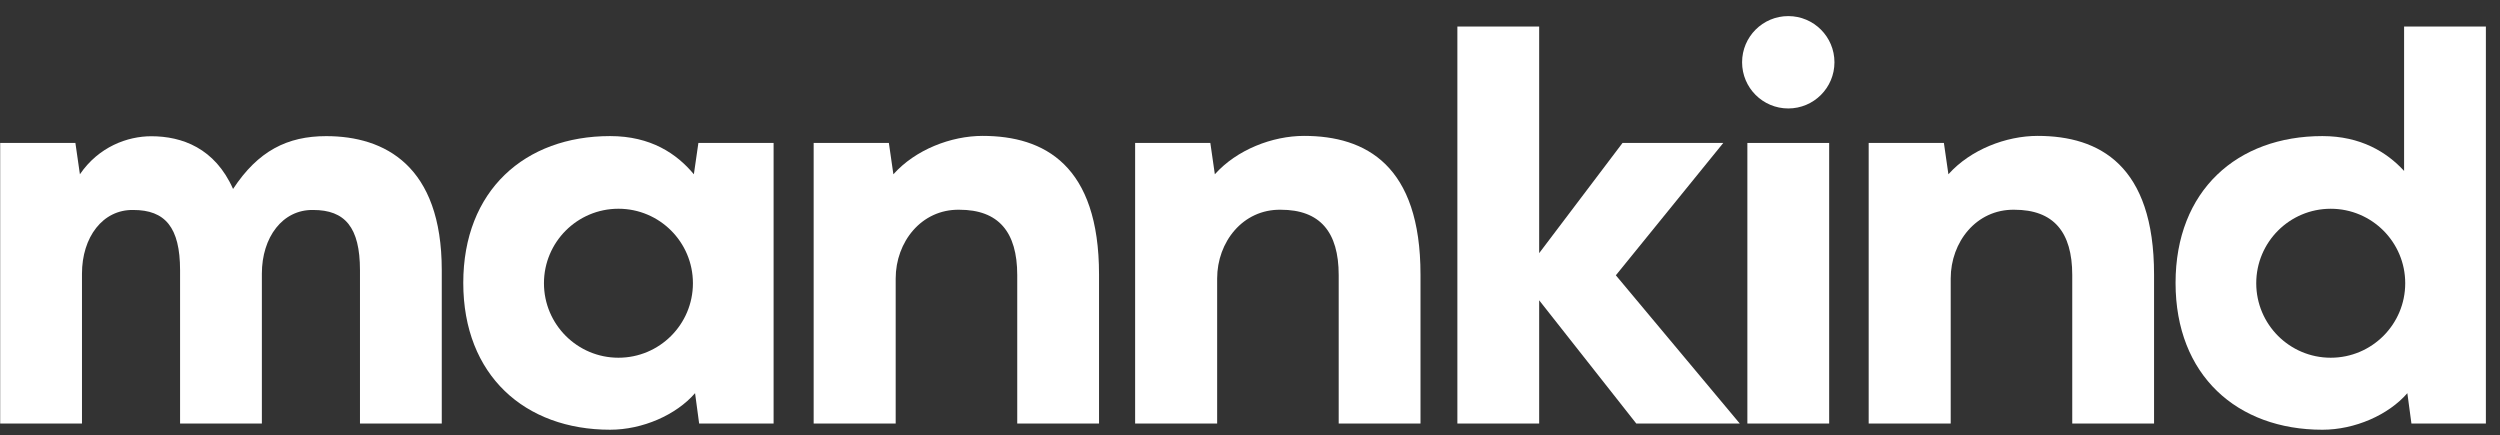
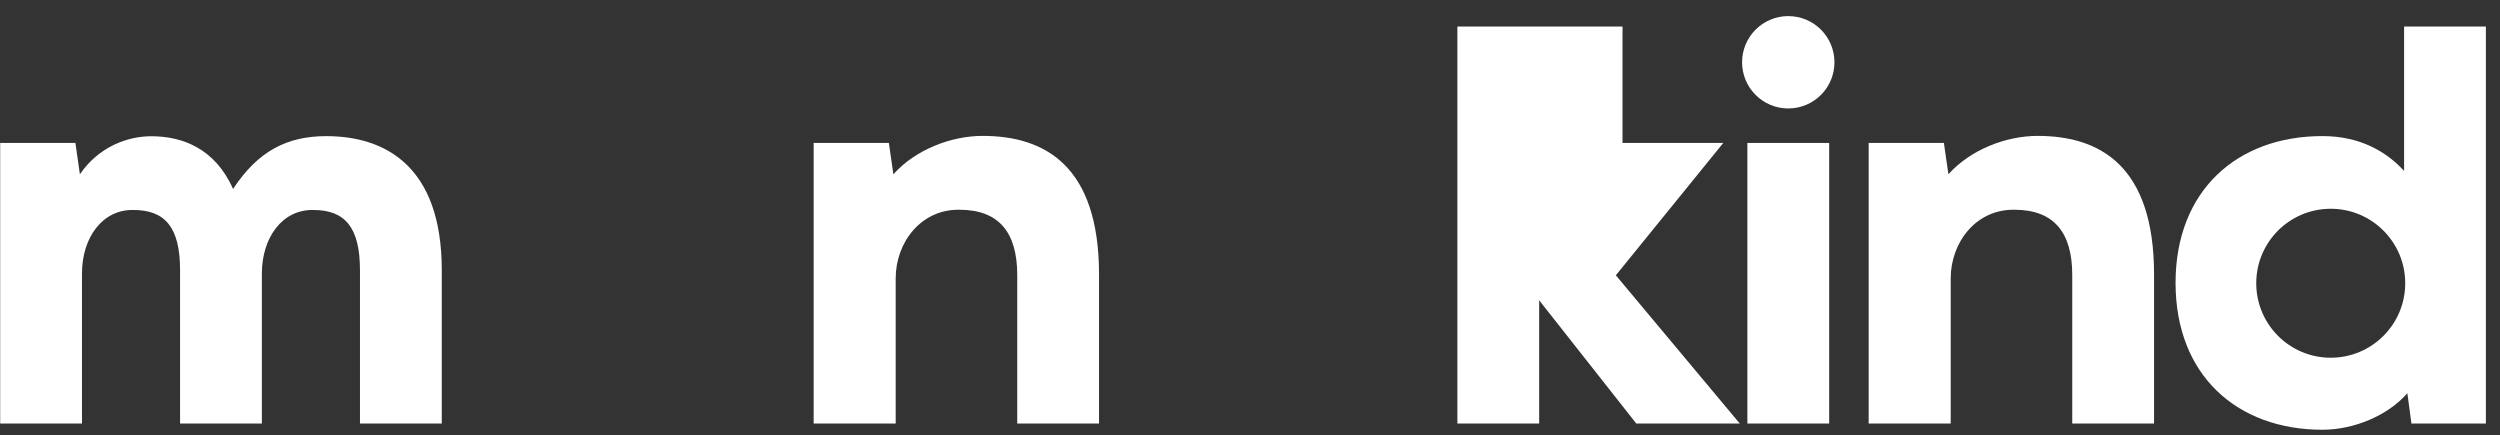
<svg xmlns="http://www.w3.org/2000/svg" width="201" height="35" viewBox="0 0 201 35" fill="none">
  <rect x="0" y="0" width="201" height="35" fill="#333333" stroke="none" />
  <g clip-path="url(#clip0_4493_45250)">
    <path fill-rule="evenodd" clip-rule="evenodd" d="M199.865 2.131V34.053H193.879L193.551 31.611C192.032 33.365 189.328 34.551 186.72 34.551C179.87 34.551 174.915 30.178 174.915 22.746C174.915 15.315 179.87 10.941 186.72 10.941C189.803 10.941 191.905 12.233 193.289 13.743V2.131H199.865ZM187.391 16.784C184.083 16.784 181.402 19.465 181.402 22.772C181.402 26.08 184.083 28.761 187.391 28.761C190.698 28.761 193.38 26.08 193.38 22.772C193.38 19.465 190.698 16.784 187.391 16.784Z" fill="white" />
-     <path fill-rule="evenodd" clip-rule="evenodd" d="M49.051 10.941C52.332 10.941 54.412 12.359 55.787 14.012L56.15 11.493H62.197V34.052H56.211L55.883 31.61C54.364 33.364 51.66 34.55 49.051 34.55C42.202 34.55 37.247 30.177 37.247 22.745C37.247 15.314 42.202 10.941 49.051 10.941ZM49.723 16.783C46.415 16.783 43.734 19.464 43.734 22.772C43.734 26.079 46.415 28.761 49.723 28.761C53.03 28.761 55.711 26.079 55.711 22.772C55.711 19.464 53.03 16.783 49.723 16.783Z" fill="white" />
-     <path fill-rule="evenodd" clip-rule="evenodd" d="M138.551 11.493H130.451L123.749 20.353V2.131H117.173V34.053H123.749V24.143L131.558 34.053H139.879L129.914 22.134L138.551 11.493Z" fill="white" />
+     <path fill-rule="evenodd" clip-rule="evenodd" d="M138.551 11.493H130.451V2.131H117.173V34.053H123.749V24.143L131.558 34.053H139.879L129.914 22.134L138.551 11.493Z" fill="white" />
    <path fill-rule="evenodd" clip-rule="evenodd" d="M140.489 34.052H147.065V11.493H140.489V34.052Z" fill="white" />
    <path fill-rule="evenodd" clip-rule="evenodd" d="M143.777 1.294C141.726 1.294 140.064 2.956 140.064 5.007C140.064 7.058 141.726 8.72 143.777 8.72C145.828 8.72 147.49 7.058 147.49 5.007C147.49 2.956 145.828 1.294 143.777 1.294Z" fill="white" />
    <path fill-rule="evenodd" clip-rule="evenodd" d="M26.228 10.945C23.102 10.945 20.748 12.133 18.738 15.192C17.277 11.905 14.628 10.954 12.162 10.954C10.244 10.954 7.932 11.804 6.424 14.012L6.062 11.493H0.015V34.053H6.591V22.003C6.591 19.081 8.249 16.837 10.719 16.882C13.262 16.882 14.478 18.259 14.478 21.73V34.053H21.054V22.003C21.054 19.081 22.713 16.837 25.182 16.882C27.725 16.882 28.942 18.259 28.942 21.73V34.053H35.518V21.723C35.518 13.32 30.931 10.945 26.228 10.945Z" fill="white" />
    <path fill-rule="evenodd" clip-rule="evenodd" d="M79 10.926C76.457 10.926 73.596 12.034 71.828 14.012L71.465 11.493H65.418L65.418 34.053H72.013V22.389C72.013 19.466 74.068 16.817 77.128 16.863C80.279 16.863 81.786 18.644 81.786 22.115V34.053H88.362V22.069C88.362 13.301 83.983 10.926 79 10.926Z" fill="white" />
-     <path fill-rule="evenodd" clip-rule="evenodd" d="M104.846 10.926C102.302 10.926 99.441 12.034 97.673 14.012L97.311 11.493H91.264L91.264 34.053H97.859V22.389C97.859 19.466 99.914 16.817 102.973 16.863C106.124 16.863 107.631 18.644 107.631 22.115V34.053H114.208V22.069C114.208 13.301 109.829 10.926 104.846 10.926Z" fill="white" />
    <path fill-rule="evenodd" clip-rule="evenodd" d="M163.824 10.926C161.28 10.926 158.419 12.034 156.652 14.012L156.289 11.493H150.242L150.242 34.053H156.837V22.389C156.837 19.466 158.891 16.817 161.951 16.863C165.102 16.863 166.609 18.644 166.609 22.115V34.053H173.186V22.069C173.186 13.301 168.807 10.926 163.824 10.926Z" fill="white" />
  </g>
  <defs>
    <clipPath id="clip0_4493_45250">
      <rect width="200" height="33.75" fill="white" transform="translate(0.015 0.989)" />
    </clipPath>
  </defs>
</svg>